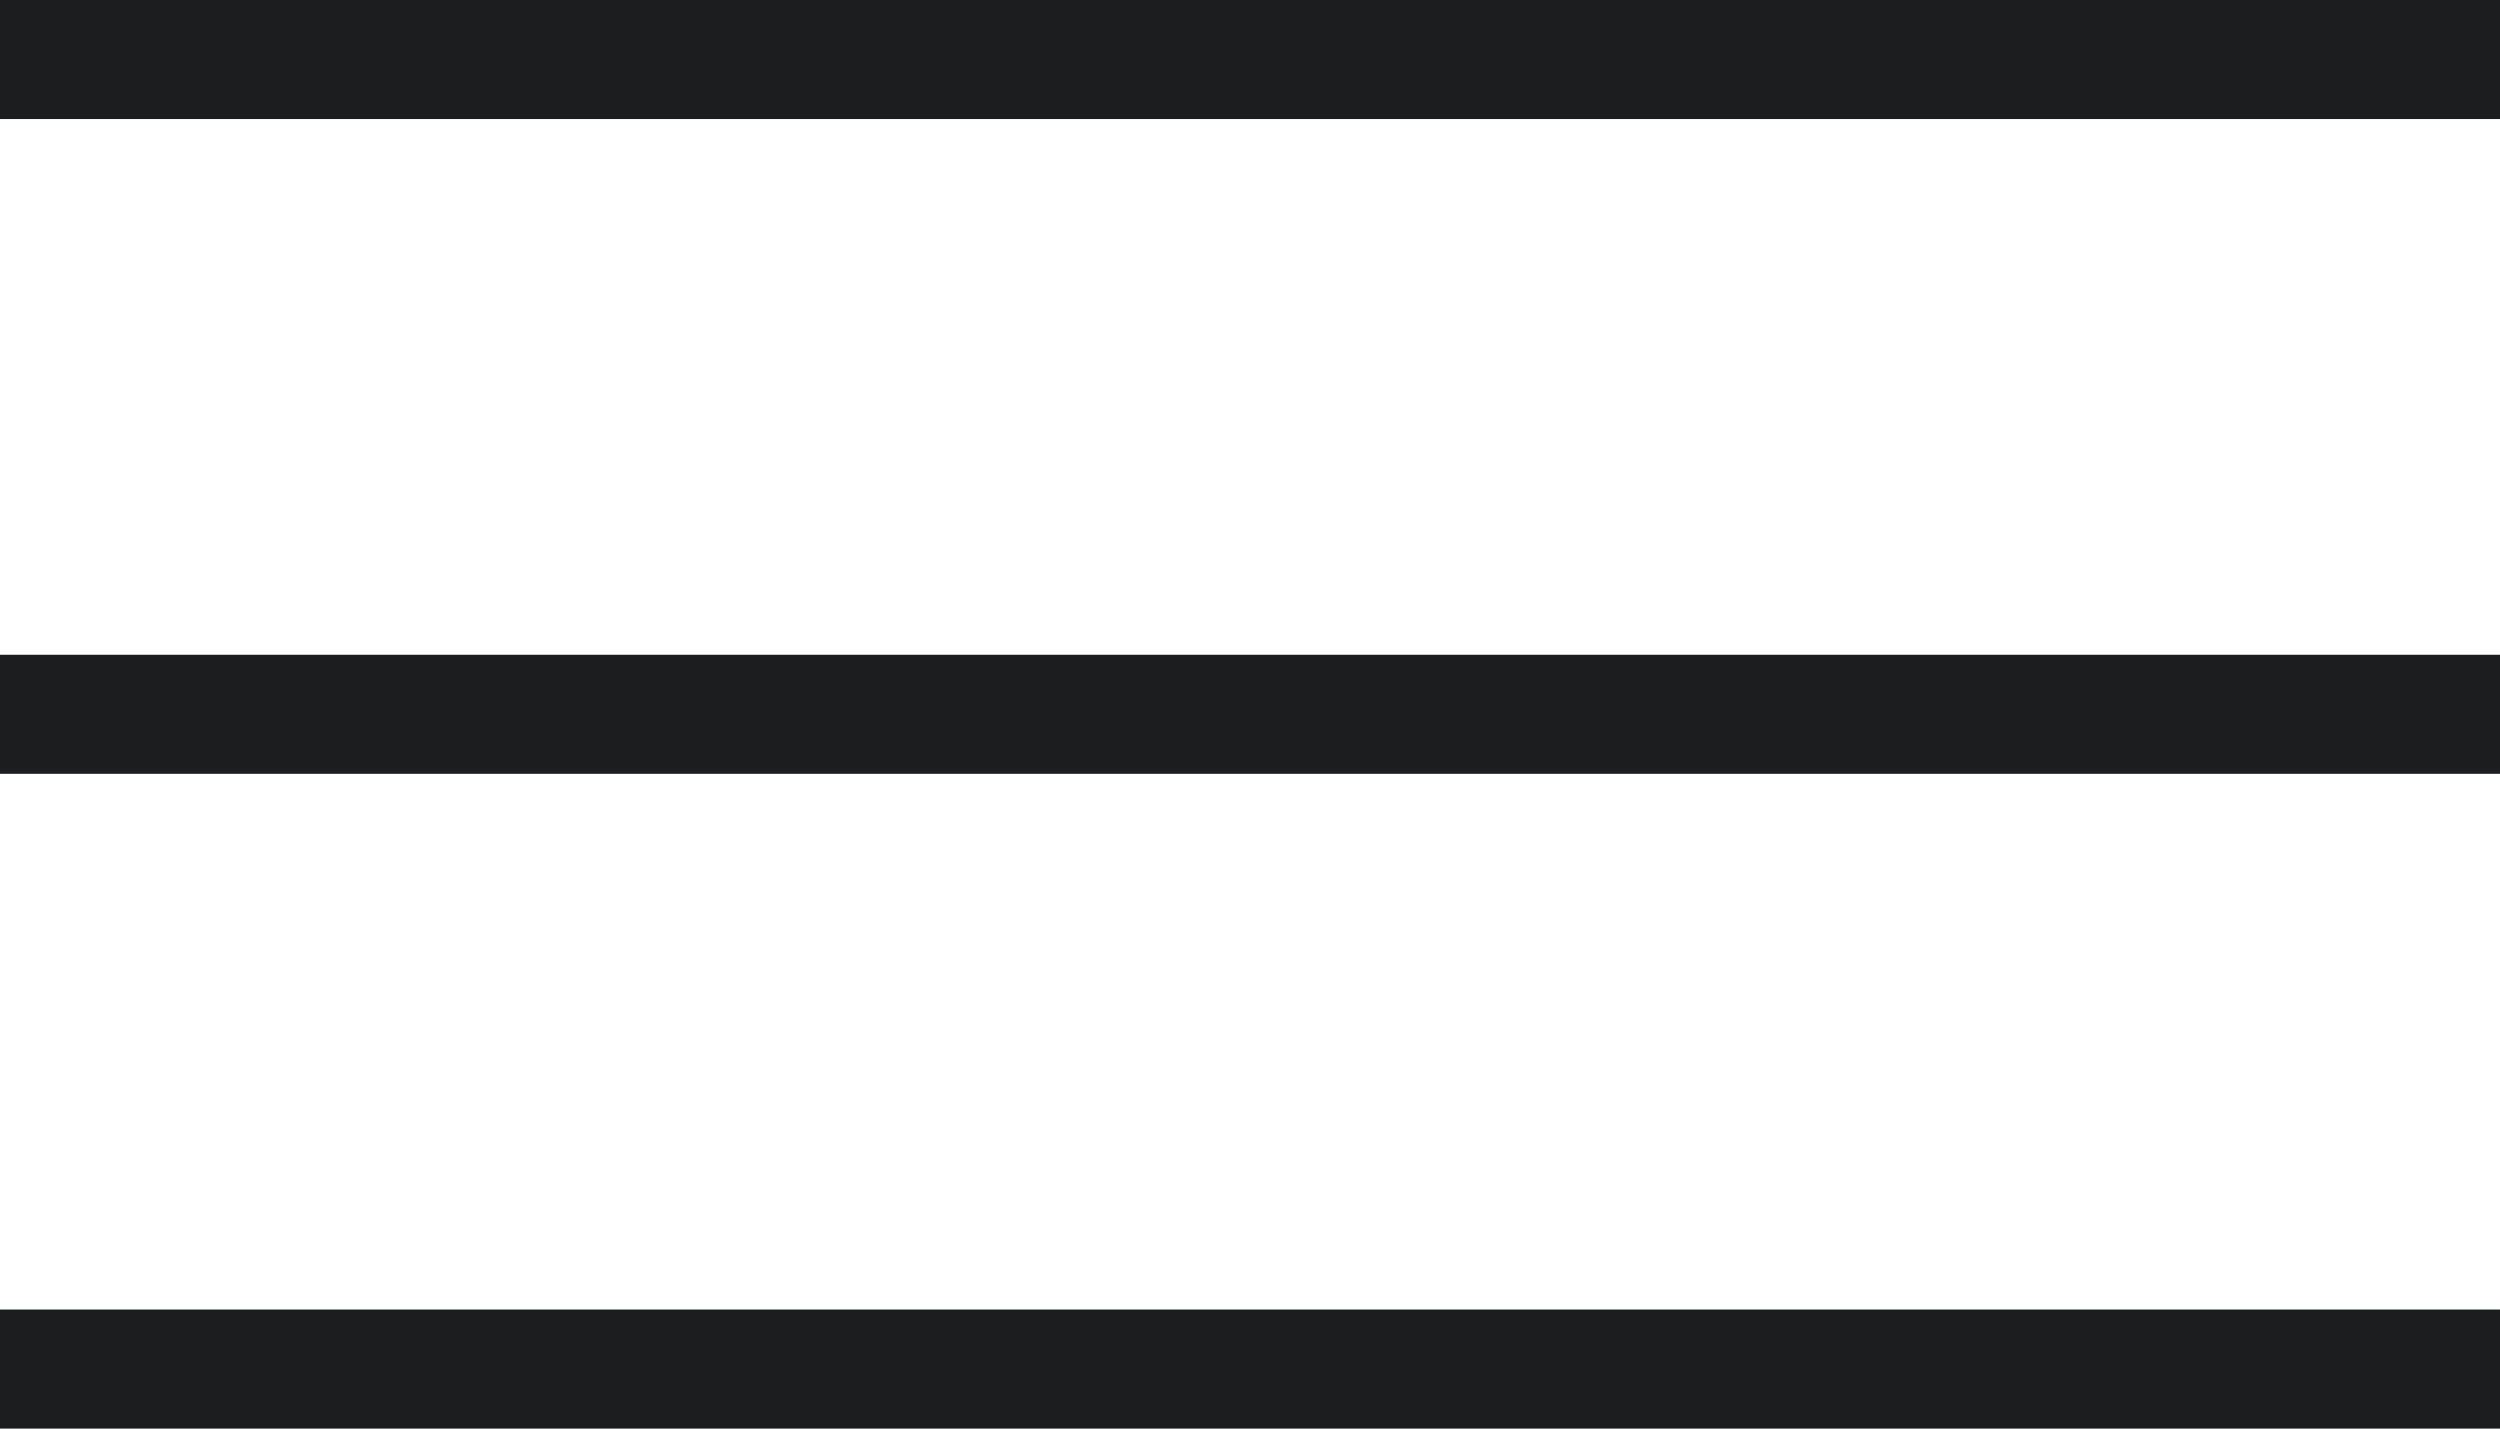
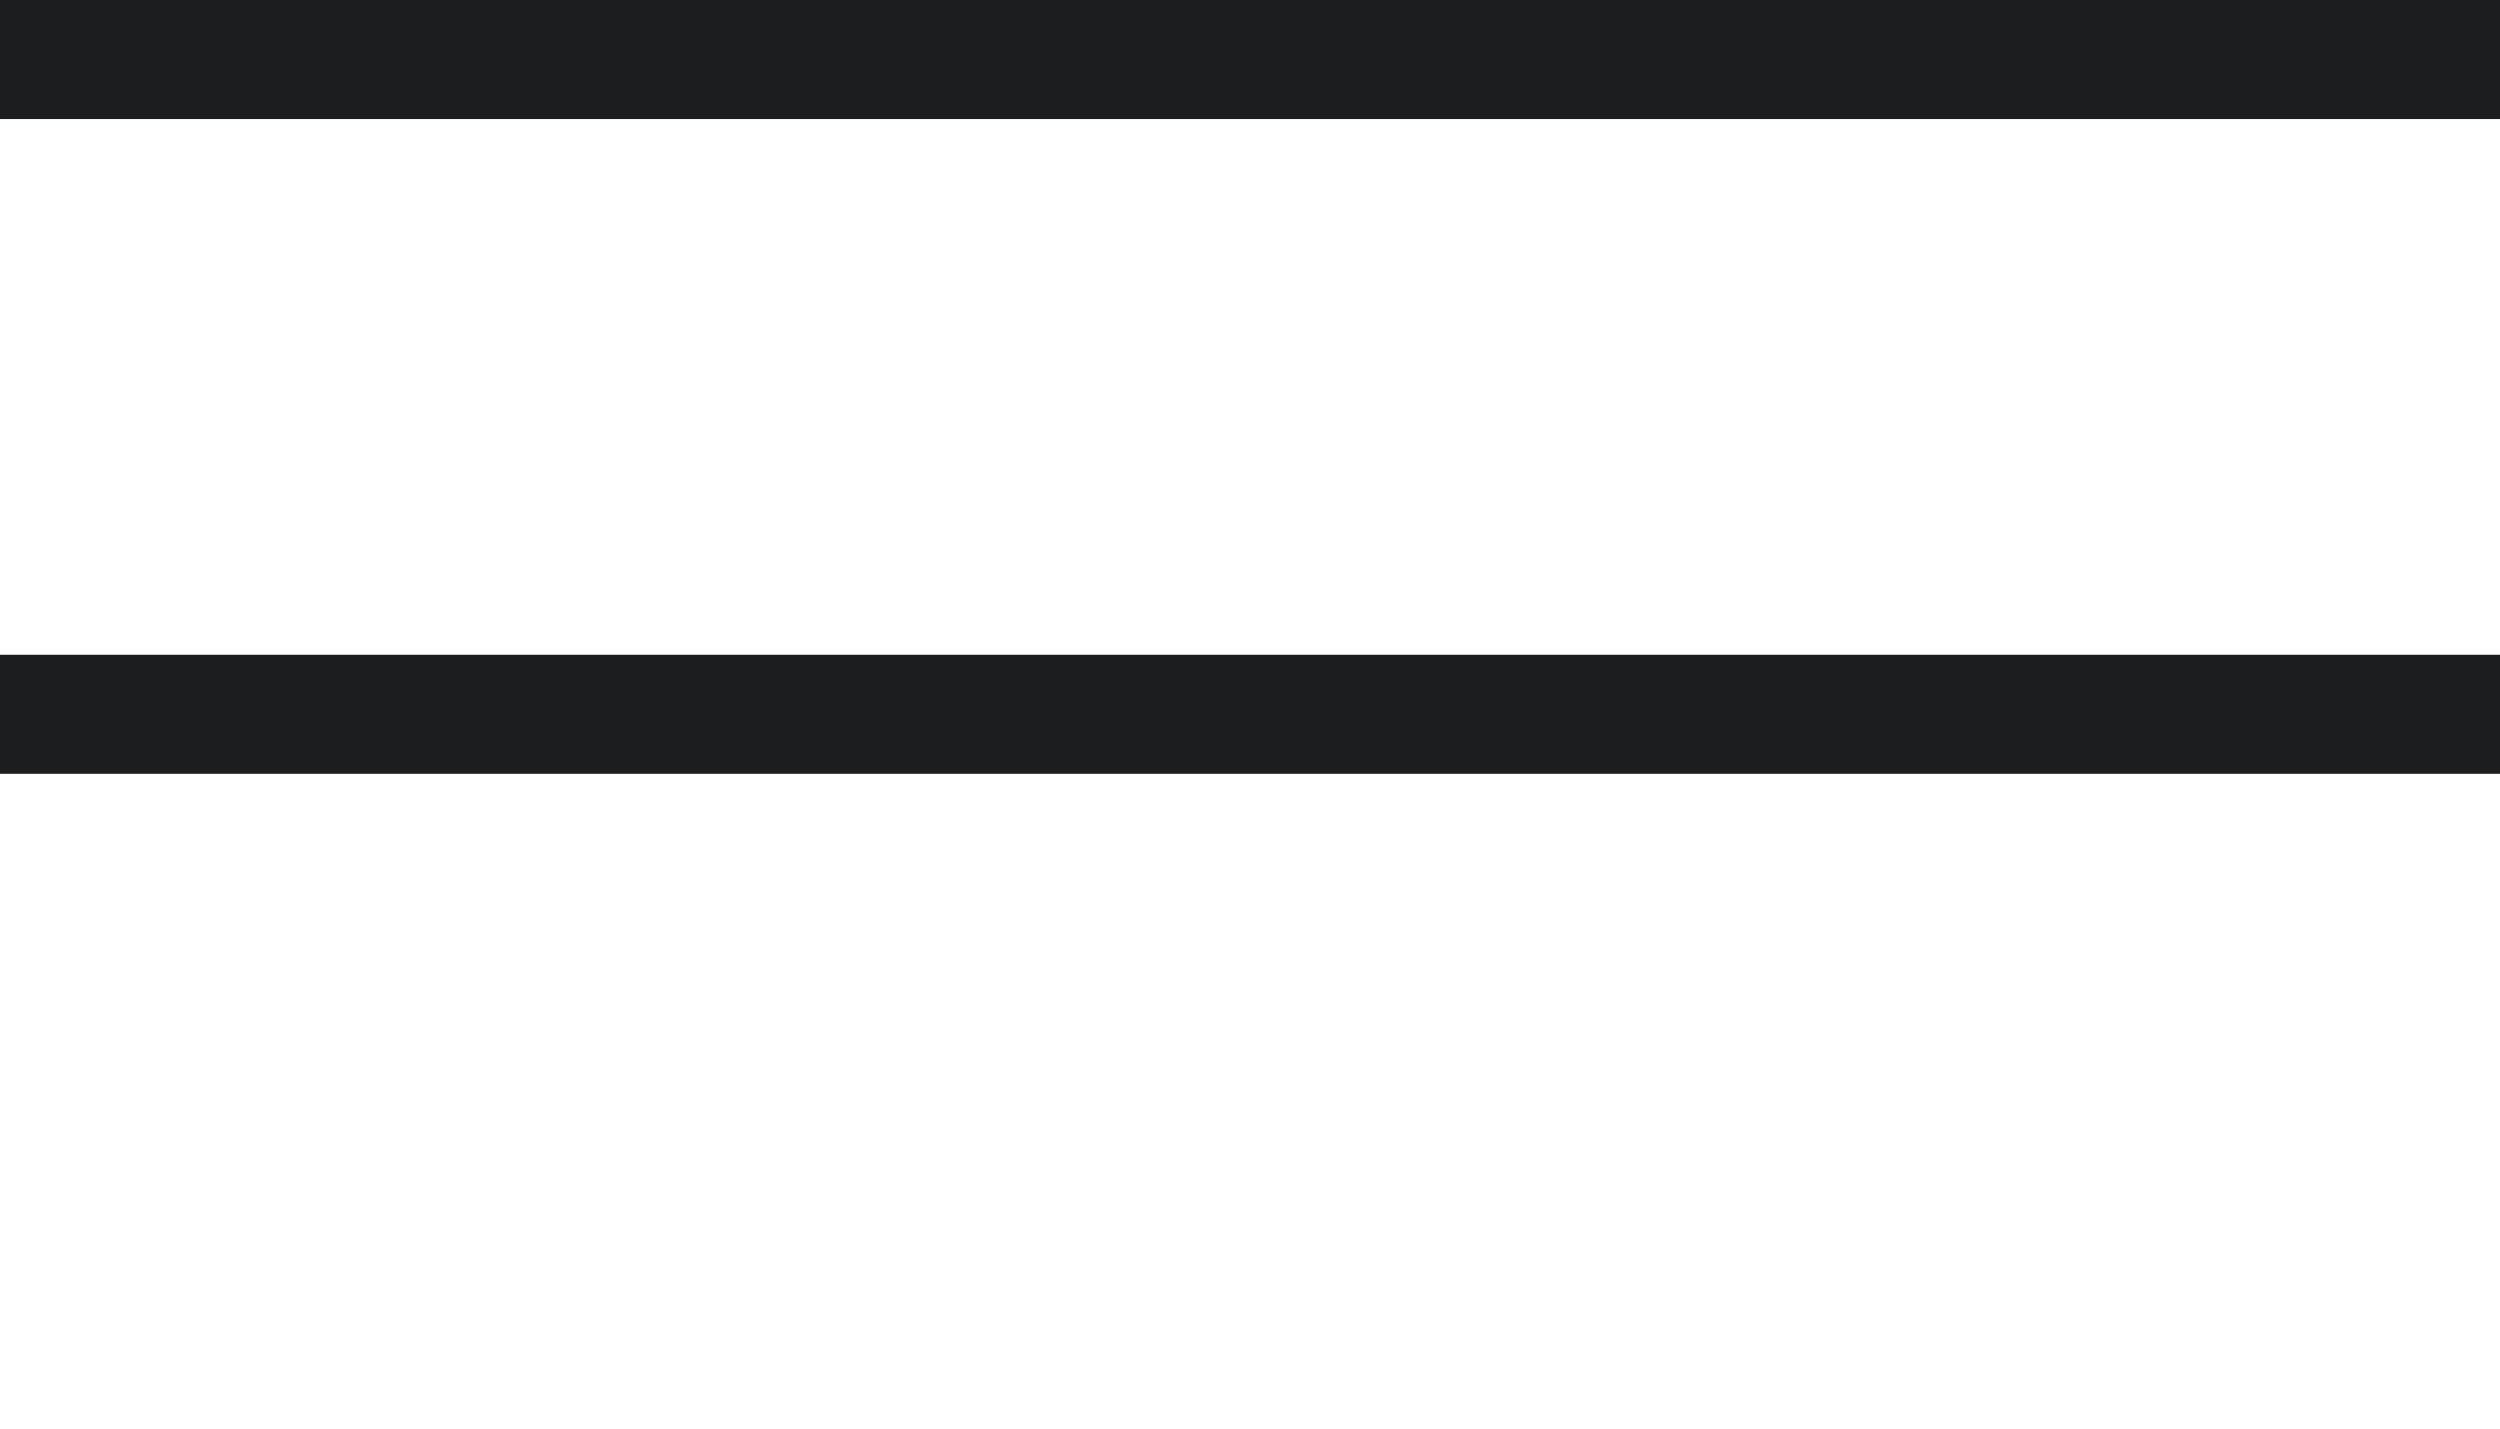
<svg xmlns="http://www.w3.org/2000/svg" width="42" height="24" viewBox="0 0 42 24" fill="none">
  <path d="M0 1H42" stroke="#1C1D1E" stroke-width="2" />
  <path d="M0 12H42" stroke="#1C1D1E" stroke-width="2" />
-   <path d="M0 23H42" stroke="#1C1D1E" stroke-width="2" />
</svg>